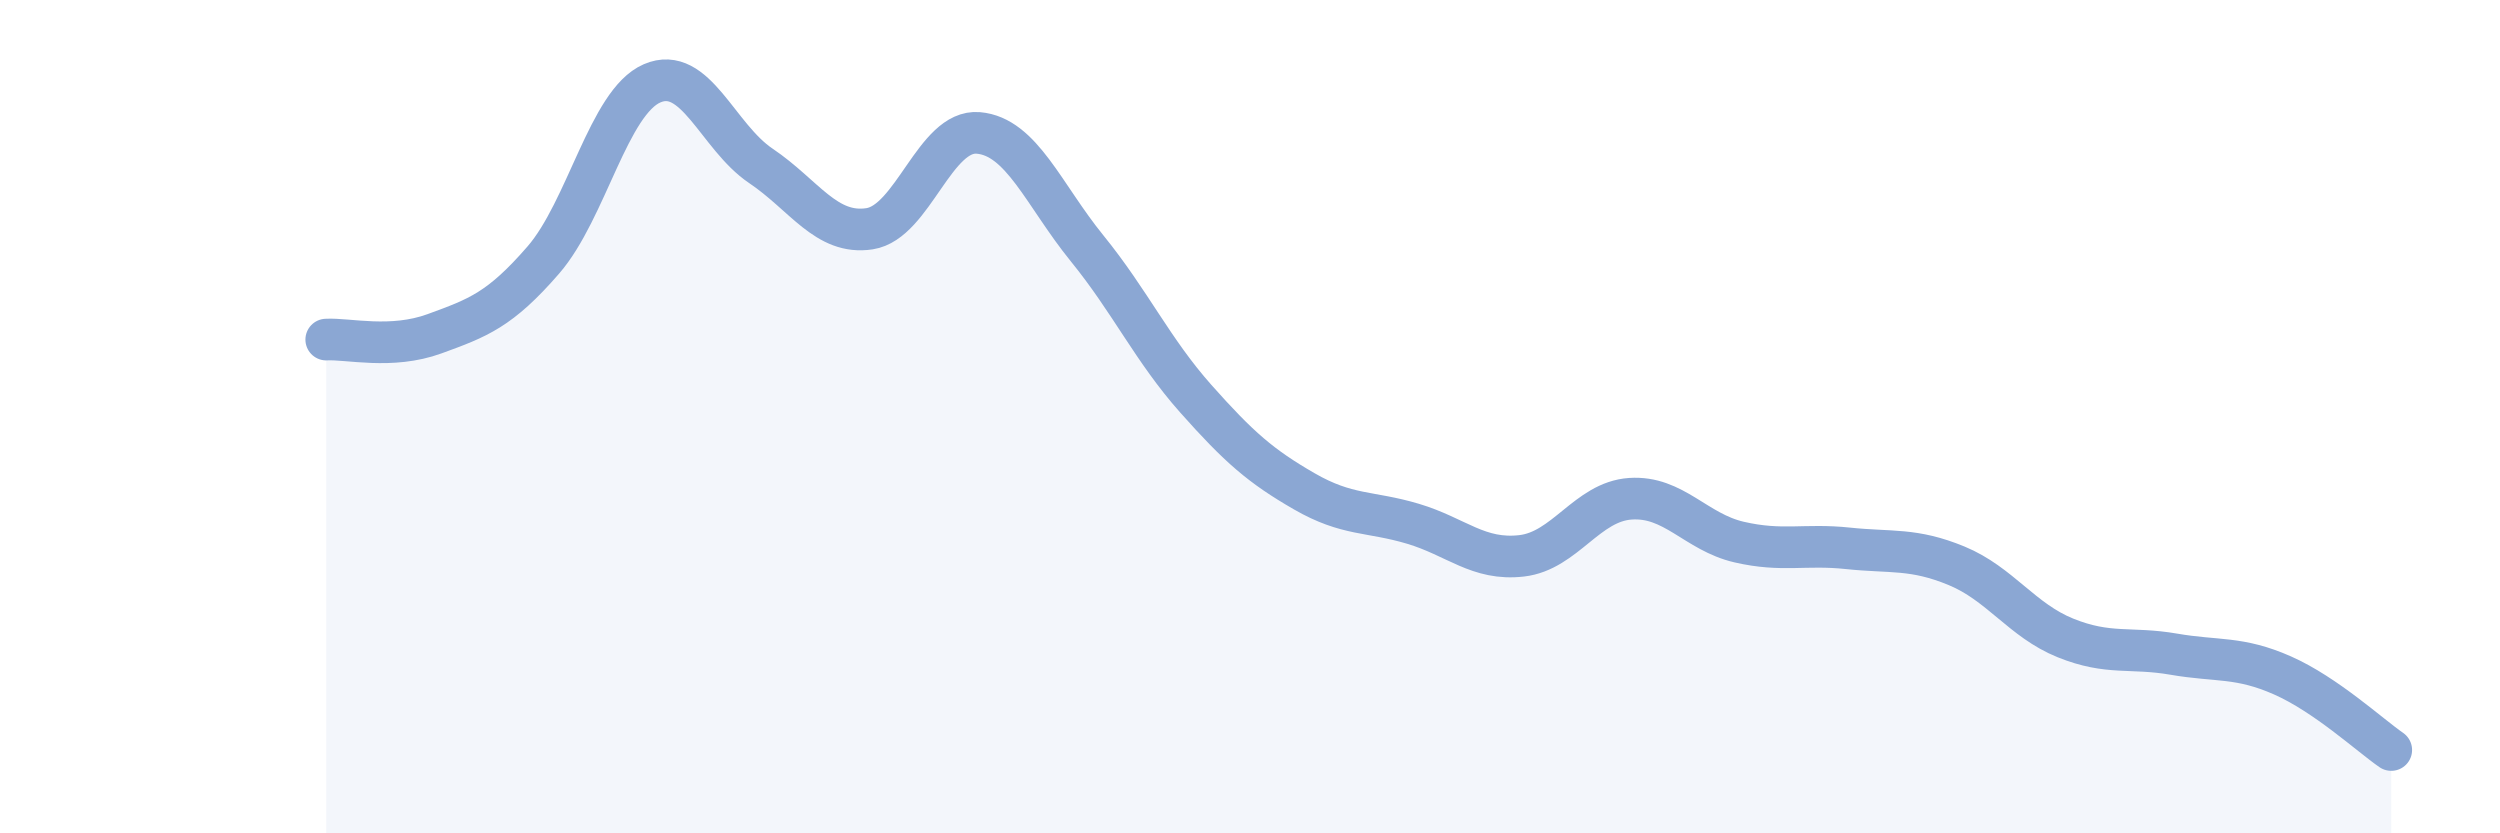
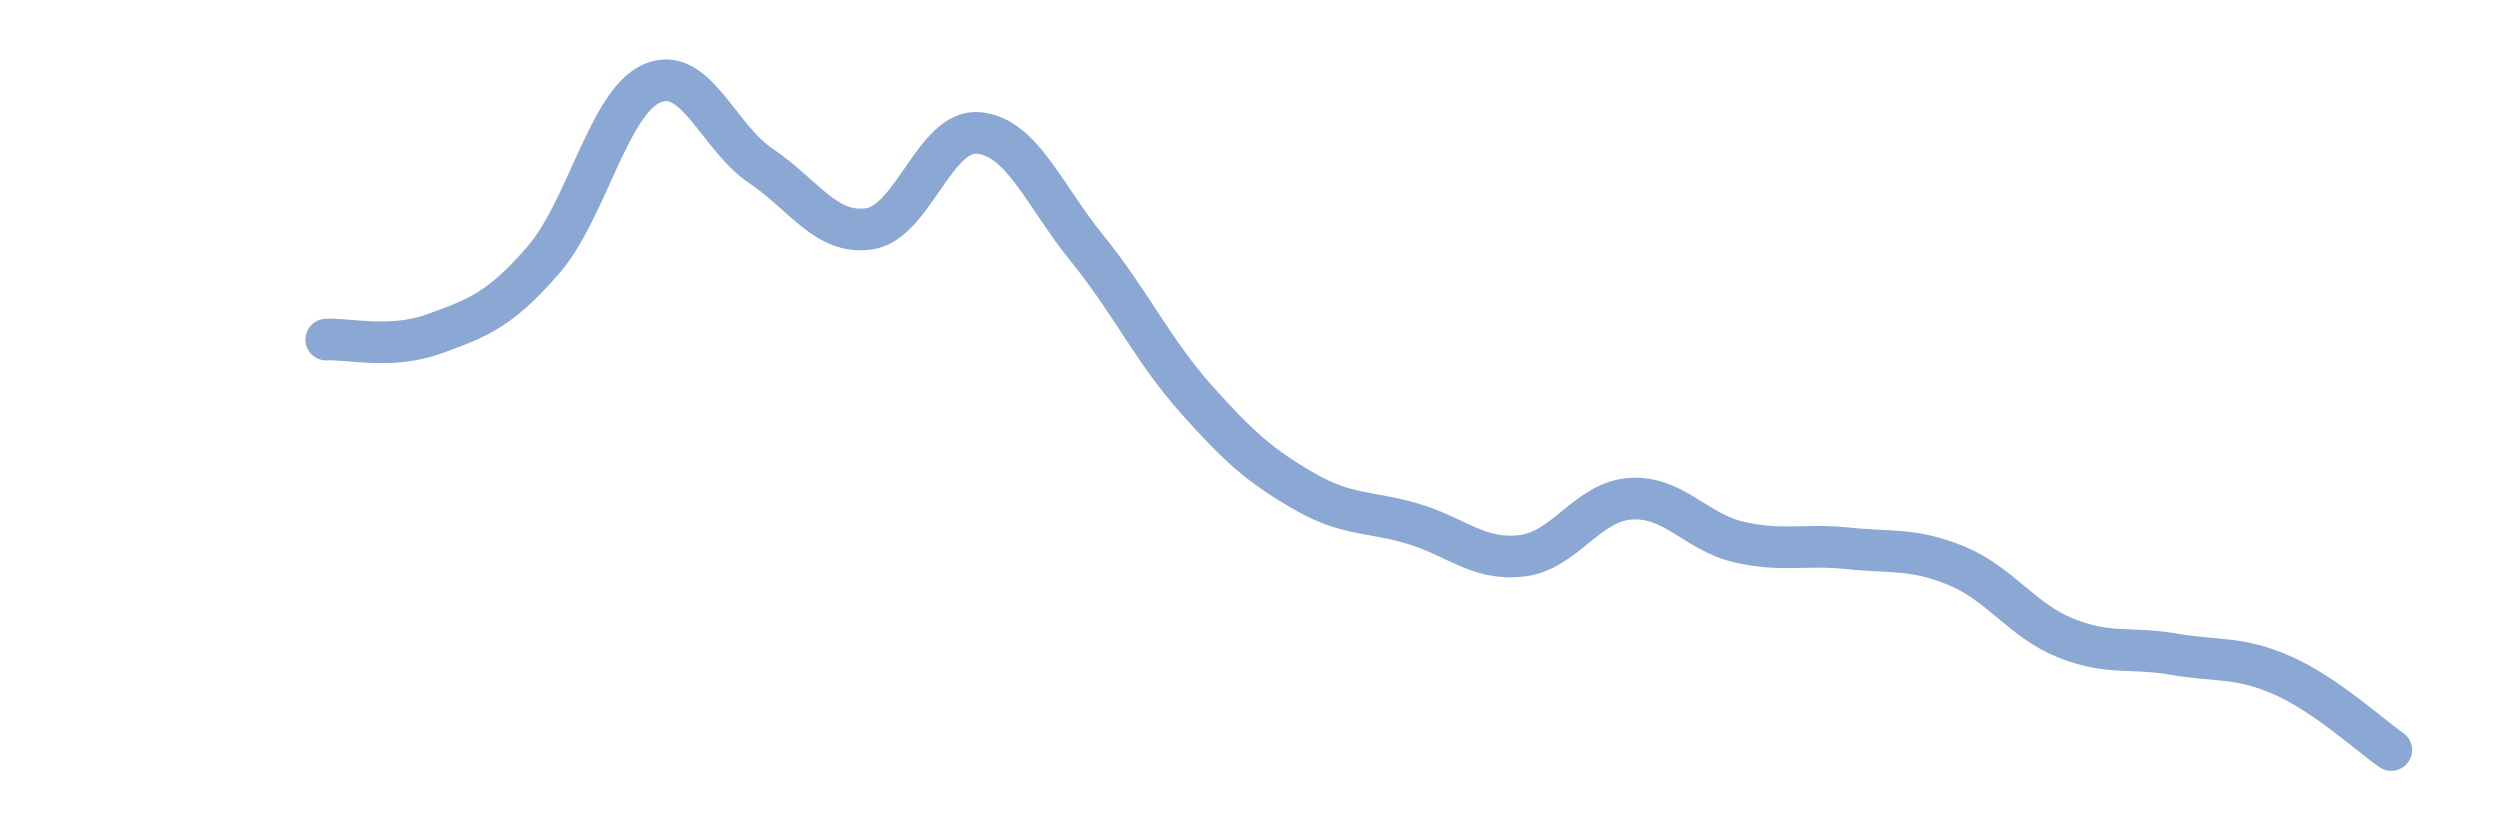
<svg xmlns="http://www.w3.org/2000/svg" width="60" height="20" viewBox="0 0 60 20">
-   <path d="M 7.83,8.15 C 8.35,8.12 9.39,8.39 10.43,8.01 C 11.47,7.63 12,7.44 13.04,6.24 C 14.08,5.04 14.61,2.45 15.65,2 C 16.69,1.55 17.22,3.28 18.26,3.98 C 19.3,4.68 19.83,5.65 20.87,5.49 C 21.91,5.33 22.44,3.1 23.48,3.19 C 24.52,3.28 25.05,4.68 26.09,5.96 C 27.13,7.24 27.66,8.4 28.7,9.57 C 29.74,10.74 30.26,11.19 31.3,11.79 C 32.34,12.39 32.87,12.26 33.91,12.57 C 34.95,12.88 35.48,13.46 36.52,13.34 C 37.56,13.22 38.09,12.04 39.13,11.97 C 40.17,11.9 40.7,12.77 41.74,13.01 C 42.78,13.25 43.31,13.05 44.35,13.16 C 45.39,13.27 45.92,13.15 46.96,13.58 C 48,14.01 48.53,14.89 49.57,15.31 C 50.61,15.73 51.13,15.52 52.17,15.7 C 53.21,15.88 53.74,15.75 54.78,16.21 C 55.82,16.67 56.87,17.64 57.39,18L57.39 20L7.83 20Z" fill="#8ba7d3" opacity="0.1" stroke-linecap="round" stroke-linejoin="round" />
  <path d="M 7.83,8.15 C 8.35,8.12 9.39,8.39 10.43,8.01 C 11.47,7.63 12,7.44 13.04,6.24 C 14.08,5.04 14.61,2.45 15.65,2 C 16.69,1.55 17.22,3.28 18.26,3.98 C 19.3,4.68 19.83,5.65 20.87,5.49 C 21.91,5.33 22.44,3.1 23.48,3.19 C 24.52,3.28 25.05,4.68 26.09,5.96 C 27.13,7.24 27.66,8.4 28.7,9.57 C 29.74,10.74 30.26,11.19 31.3,11.79 C 32.34,12.39 32.87,12.26 33.91,12.57 C 34.95,12.88 35.48,13.46 36.52,13.34 C 37.56,13.22 38.09,12.04 39.13,11.97 C 40.17,11.9 40.7,12.77 41.74,13.01 C 42.78,13.25 43.31,13.05 44.35,13.16 C 45.39,13.27 45.92,13.15 46.96,13.58 C 48,14.01 48.53,14.89 49.57,15.31 C 50.61,15.73 51.13,15.52 52.17,15.7 C 53.21,15.88 53.74,15.75 54.78,16.21 C 55.82,16.67 56.87,17.64 57.39,18" stroke="#8ba7d3" stroke-width="1" fill="none" stroke-linecap="round" stroke-linejoin="round" />
</svg>